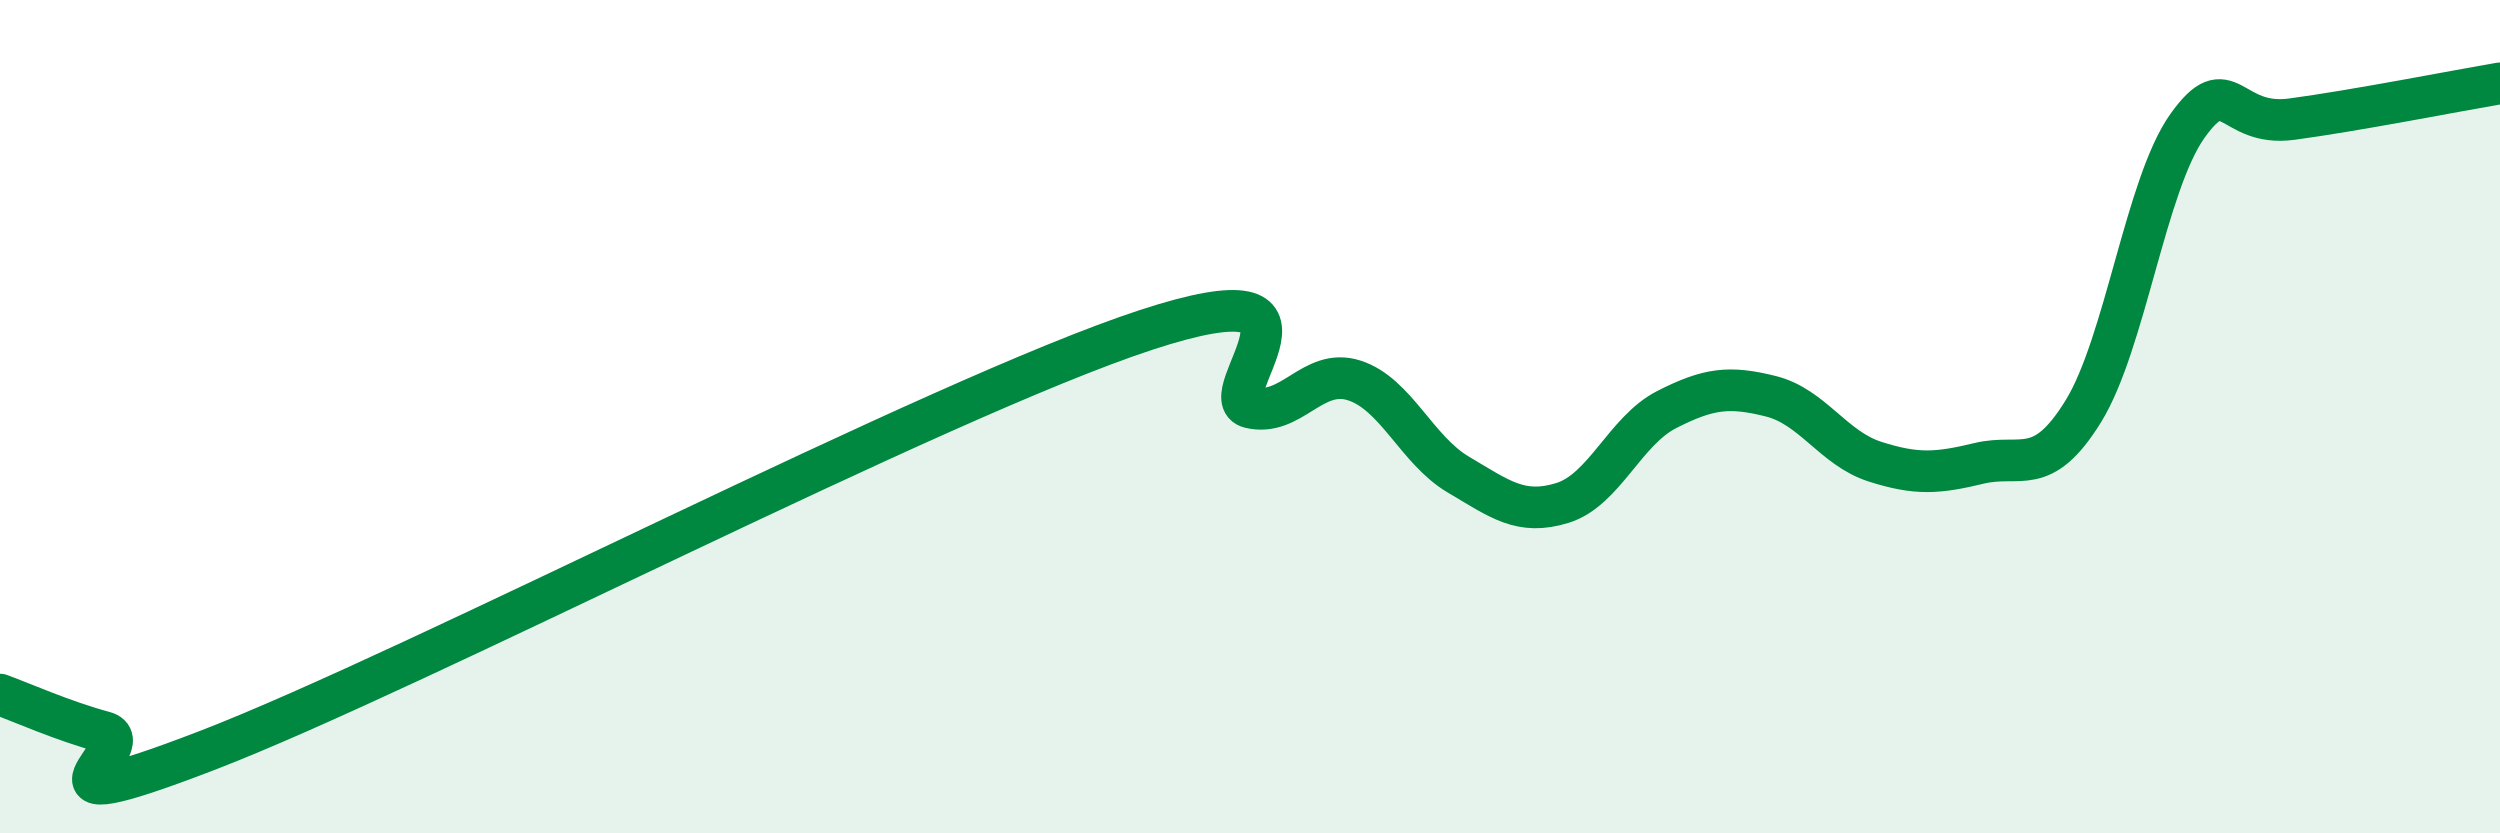
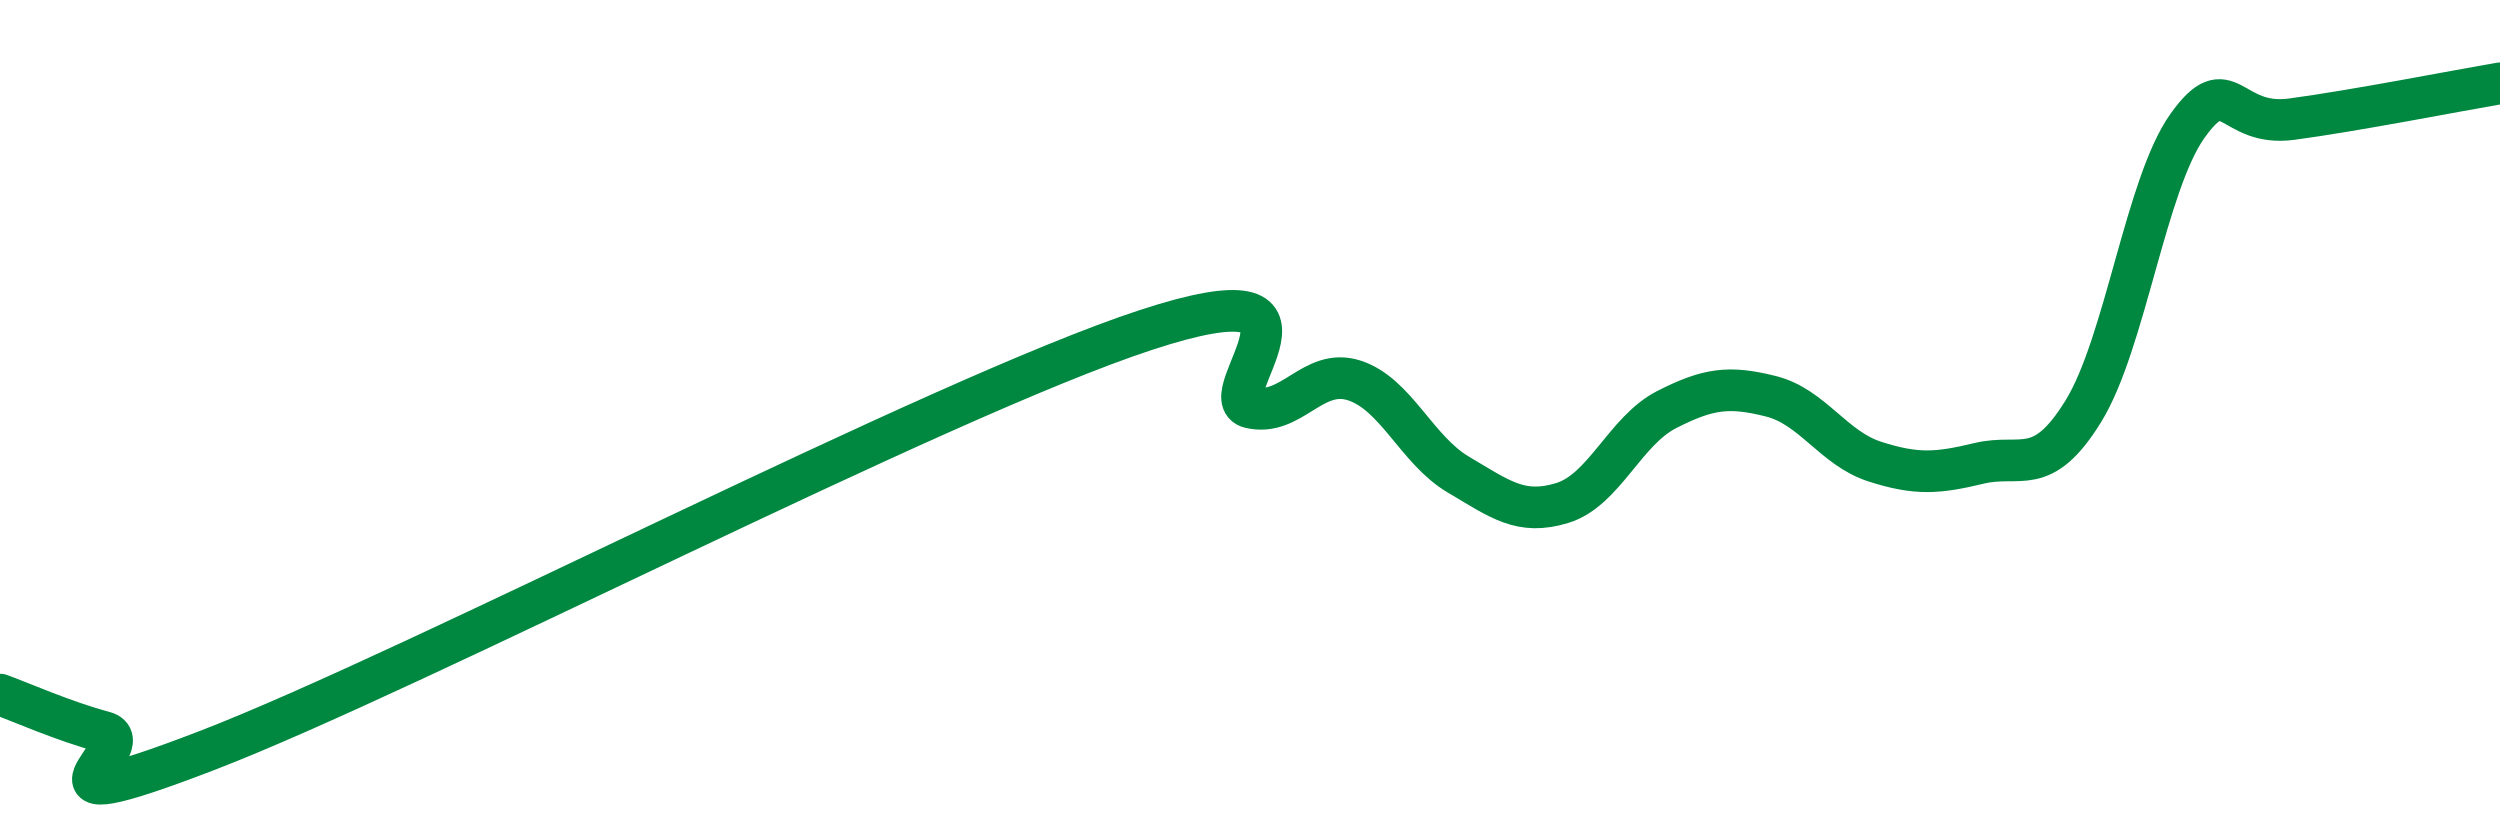
<svg xmlns="http://www.w3.org/2000/svg" width="60" height="20" viewBox="0 0 60 20">
-   <path d="M 0,16.67 C 0.5,16.85 1.5,17.3 2.5,17.57 C 3.5,17.84 0,19.93 5,18 C 10,16.07 22.5,9.56 27.5,7.92 C 32.5,6.28 29,9.54 30,9.78 C 31,10.02 31.5,8.81 32.5,9.13 C 33.5,9.45 34,10.8 35,11.39 C 36,11.98 36.5,12.38 37.5,12.07 C 38.5,11.76 39,10.34 40,9.83 C 41,9.32 41.5,9.26 42.5,9.51 C 43.5,9.76 44,10.76 45,11.08 C 46,11.4 46.5,11.36 47.5,11.12 C 48.5,10.88 49,11.49 50,9.87 C 51,8.25 51.5,4.42 52.5,3.02 C 53.5,1.62 53.5,3.06 55,2.86 C 56.5,2.66 59,2.17 60,2L60 20L0 20Z" fill="#008740" opacity="0.1" stroke-linecap="round" stroke-linejoin="round" />
  <path d="M 0,16.67 C 0.5,16.85 1.5,17.3 2.5,17.57 C 3.5,17.84 0,19.93 5,18 C 10,16.07 22.5,9.56 27.5,7.92 C 32.5,6.28 29,9.54 30,9.78 C 31,10.02 31.5,8.81 32.5,9.13 C 33.5,9.45 34,10.8 35,11.39 C 36,11.98 36.5,12.38 37.5,12.07 C 38.5,11.76 39,10.34 40,9.83 C 41,9.32 41.5,9.26 42.5,9.51 C 43.5,9.76 44,10.76 45,11.08 C 46,11.4 46.5,11.36 47.5,11.12 C 48.5,10.88 49,11.49 50,9.87 C 51,8.25 51.5,4.42 52.5,3.02 C 53.5,1.62 53.5,3.06 55,2.86 C 56.5,2.66 59,2.17 60,2" stroke="#008740" stroke-width="1" fill="none" stroke-linecap="round" stroke-linejoin="round" />
</svg>